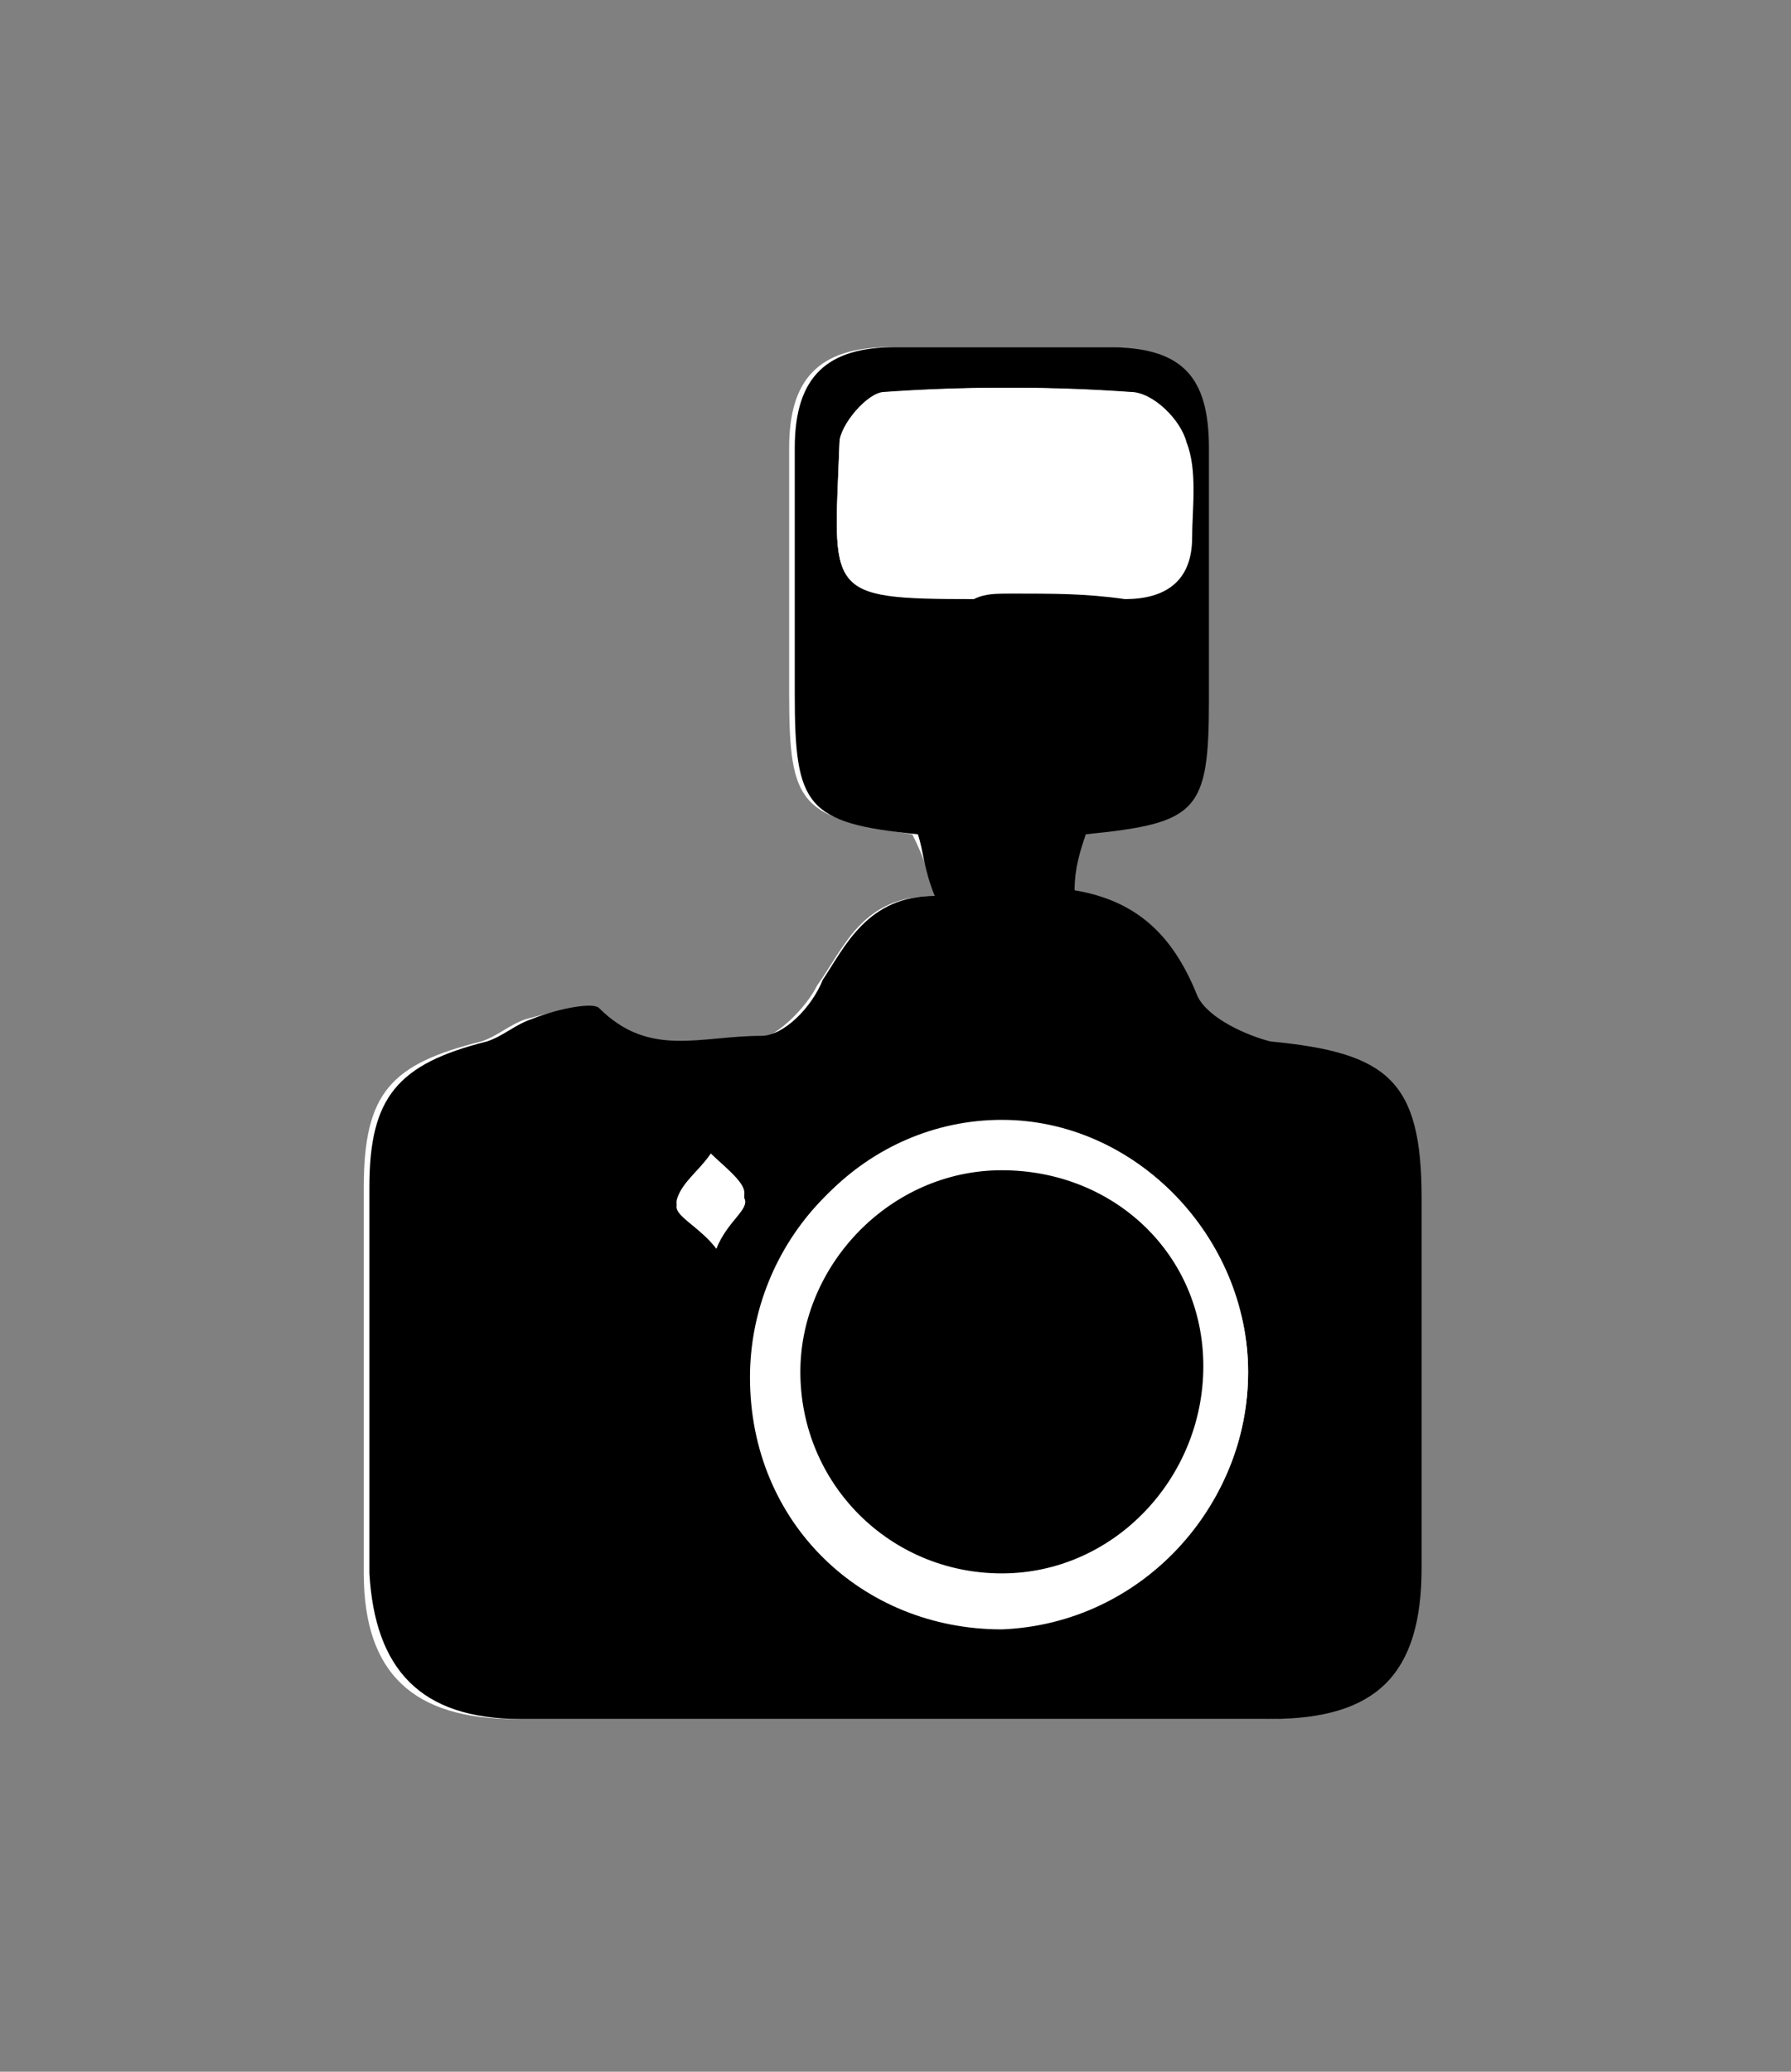
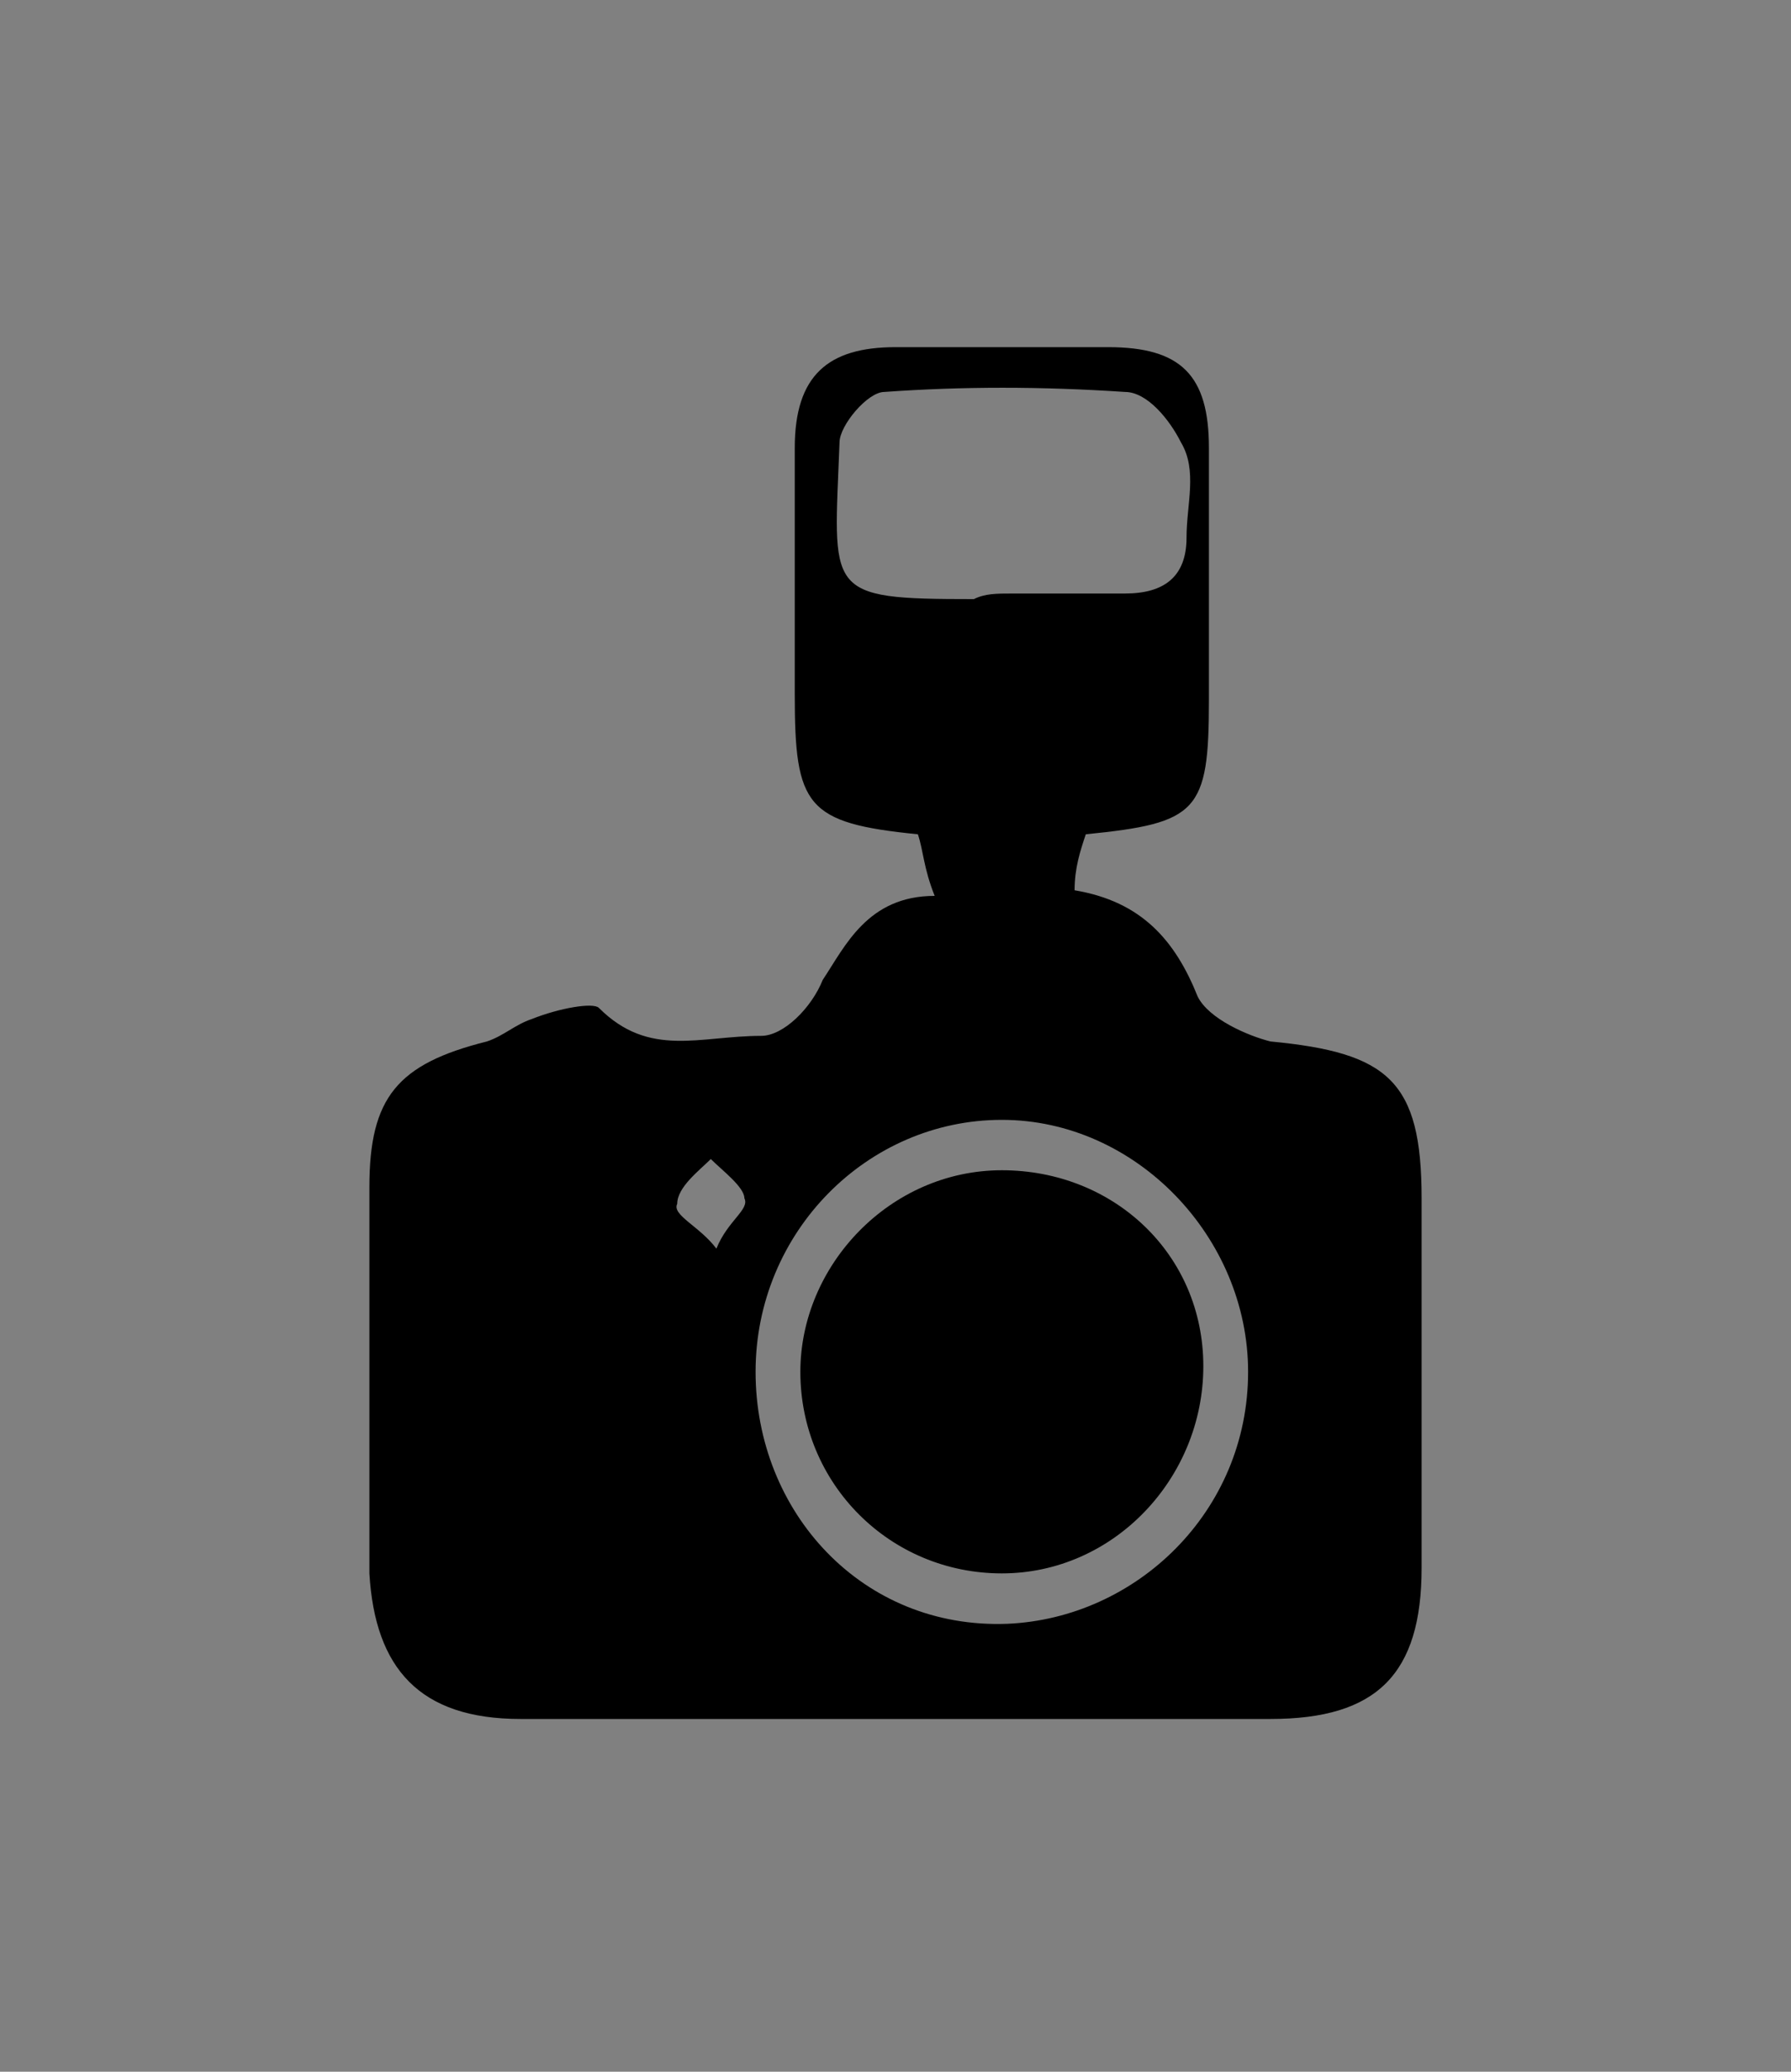
<svg xmlns="http://www.w3.org/2000/svg" version="1.1" id="Layer_1" x="0px" y="0px" viewBox="0 0 32 37" style="enable-background:new 0 0 32 37;" xml:space="preserve">
  <rect x="0" y="0" width="32" height="37" fill="#808080" stroke="none" />
  <style type="text/css">
	.st0{fill:#FFFFFF;}
</style>
  <title>heart</title>
  <desc>Created with Sketch.</desc>
  <g>
-     <path class="st0" d="M16.7,16c-1.3,0-1.6,0.9-2.1,1.6c-0.2,0.4-0.7,0.9-1.1,1c-1,0-1.9,0.5-2.9-0.5c-0.2-0.2-0.8,0-1.2,0.1   c-0.3,0.1-0.5,0.3-0.8,0.4c-1.6,0.4-2.1,0.9-2.1,2.6c0,2.2,0,4.6,0,6.9c0,1.8,0.9,2.6,2.7,2.6c4.5,0,9,0,13.4,0   c1.9,0,2.6-0.8,2.7-2.7c0-2.2,0-4.4,0-6.6c0-2.1-0.6-2.6-2.7-2.8c-0.5,0-1.2-0.4-1.3-0.8c-0.5-1.1-1.2-1.8-2.2-1.9   c0.1-0.4,0.2-0.7,0.2-1c2-0.2,2.2-0.4,2.2-2.4c0-1.6,0-3,0-4.5c0-1.4-0.5-1.8-1.8-1.8c-1.3,0-2.5,0-3.8,0s-1.8,0.6-1.8,1.8   c0,1.5,0,2.9,0,4.4c0,2,0.2,2.2,2.2,2.5C16.5,15.3,16.6,15.6,16.7,16z" />
    <path d="M16.7,16c-0.2-0.5-0.2-0.8-0.3-1.1c-2-0.2-2.2-0.5-2.2-2.5c0-1.5,0-2.9,0-4.4c0-1.3,0.6-1.8,1.8-1.8s2.5,0,3.8,0   s1.8,0.5,1.8,1.8c0,1.6,0,3,0,4.5c0,2-0.2,2.2-2.2,2.4c-0.1,0.3-0.2,0.6-0.2,1c1.2,0.2,1.8,0.9,2.2,1.9c0.2,0.4,0.9,0.7,1.3,0.8   c2.1,0.2,2.7,0.7,2.7,2.8c0,2.2,0,4.4,0,6.6c0,1.9-0.8,2.7-2.7,2.7c-4.5,0-9,0-13.4,0c-1.8,0-2.6-0.9-2.7-2.6c0-2.2,0-4.6,0-6.9   c0-1.6,0.5-2.2,2.1-2.6c0.3-0.1,0.5-0.3,0.8-0.4c0.5-0.2,1.1-0.3,1.2-0.2c0.9,0.9,1.8,0.5,2.9,0.5c0.4,0,0.9-0.5,1.1-1   C15.1,16.9,15.5,16,16.7,16z M18.1,10.6L18.1,10.6c0.7,0,1.4,0,2,0c0.7,0,1.1-0.3,1.1-1c0-0.6,0.2-1.2-0.1-1.7   c-0.2-0.4-0.6-0.9-1-0.9c-1.5-0.1-2.9-0.1-4.3,0C15.5,7,15,7.6,15,7.9c-0.1,2.7-0.3,2.8,2.4,2.8C17.6,10.6,17.8,10.6,18.1,10.6z    M22.3,24.5c0-2.4-2-4.5-4.4-4.5c-2.4,0-4.4,2-4.4,4.5c0,2.5,1.9,4.6,4.5,4.5C20.3,28.9,22.3,27,22.3,24.5z M12.8,22.3   c0.2-0.5,0.6-0.7,0.5-0.9c0-0.2-0.4-0.5-0.6-0.7c-0.2,0.2-0.6,0.5-0.6,0.8C12,21.7,12.5,21.9,12.8,22.3z" />
-     <path class="st0" d="M18.1,10.6c-0.2,0-0.5,0-0.7,0c-2.7,0.1-2.5,0-2.4-2.7C15,7.6,15.6,7,15.9,7c1.5-0.1,2.9-0.1,4.3,0   c0.4,0,0.9,0.5,1,0.9c0.2,0.5,0.1,1.2,0.1,1.7c0,0.8-0.5,1.1-1.2,1.1C19.4,10.6,18.8,10.6,18.1,10.6L18.1,10.6z" />
-     <path class="st0" d="M22.3,24.5c0,2.4-1.9,4.5-4.4,4.6c-2.5,0-4.5-1.9-4.5-4.5c0-2.4,1.9-4.5,4.4-4.5   C20.2,20.1,22.3,22.1,22.3,24.5z M17.9,28.1c2,0,3.6-1.6,3.6-3.6c0-1.9-1.6-3.6-3.6-3.6s-3.6,1.6-3.6,3.6   C14.3,26.5,15.9,28.1,17.9,28.1z" />
-     <path class="st0" d="M12.8,22.3c-0.3-0.4-0.8-0.6-0.7-0.9c0.1-0.3,0.4-0.5,0.6-0.8c0.2,0.2,0.6,0.5,0.6,0.7   C13.3,21.7,12.9,21.8,12.8,22.3z" />
    <path d="M17.9,28.1c-2,0-3.6-1.6-3.6-3.6c0-1.9,1.6-3.6,3.6-3.6s3.6,1.5,3.6,3.5S19.9,28.1,17.9,28.1z" />
  </g>
</svg>